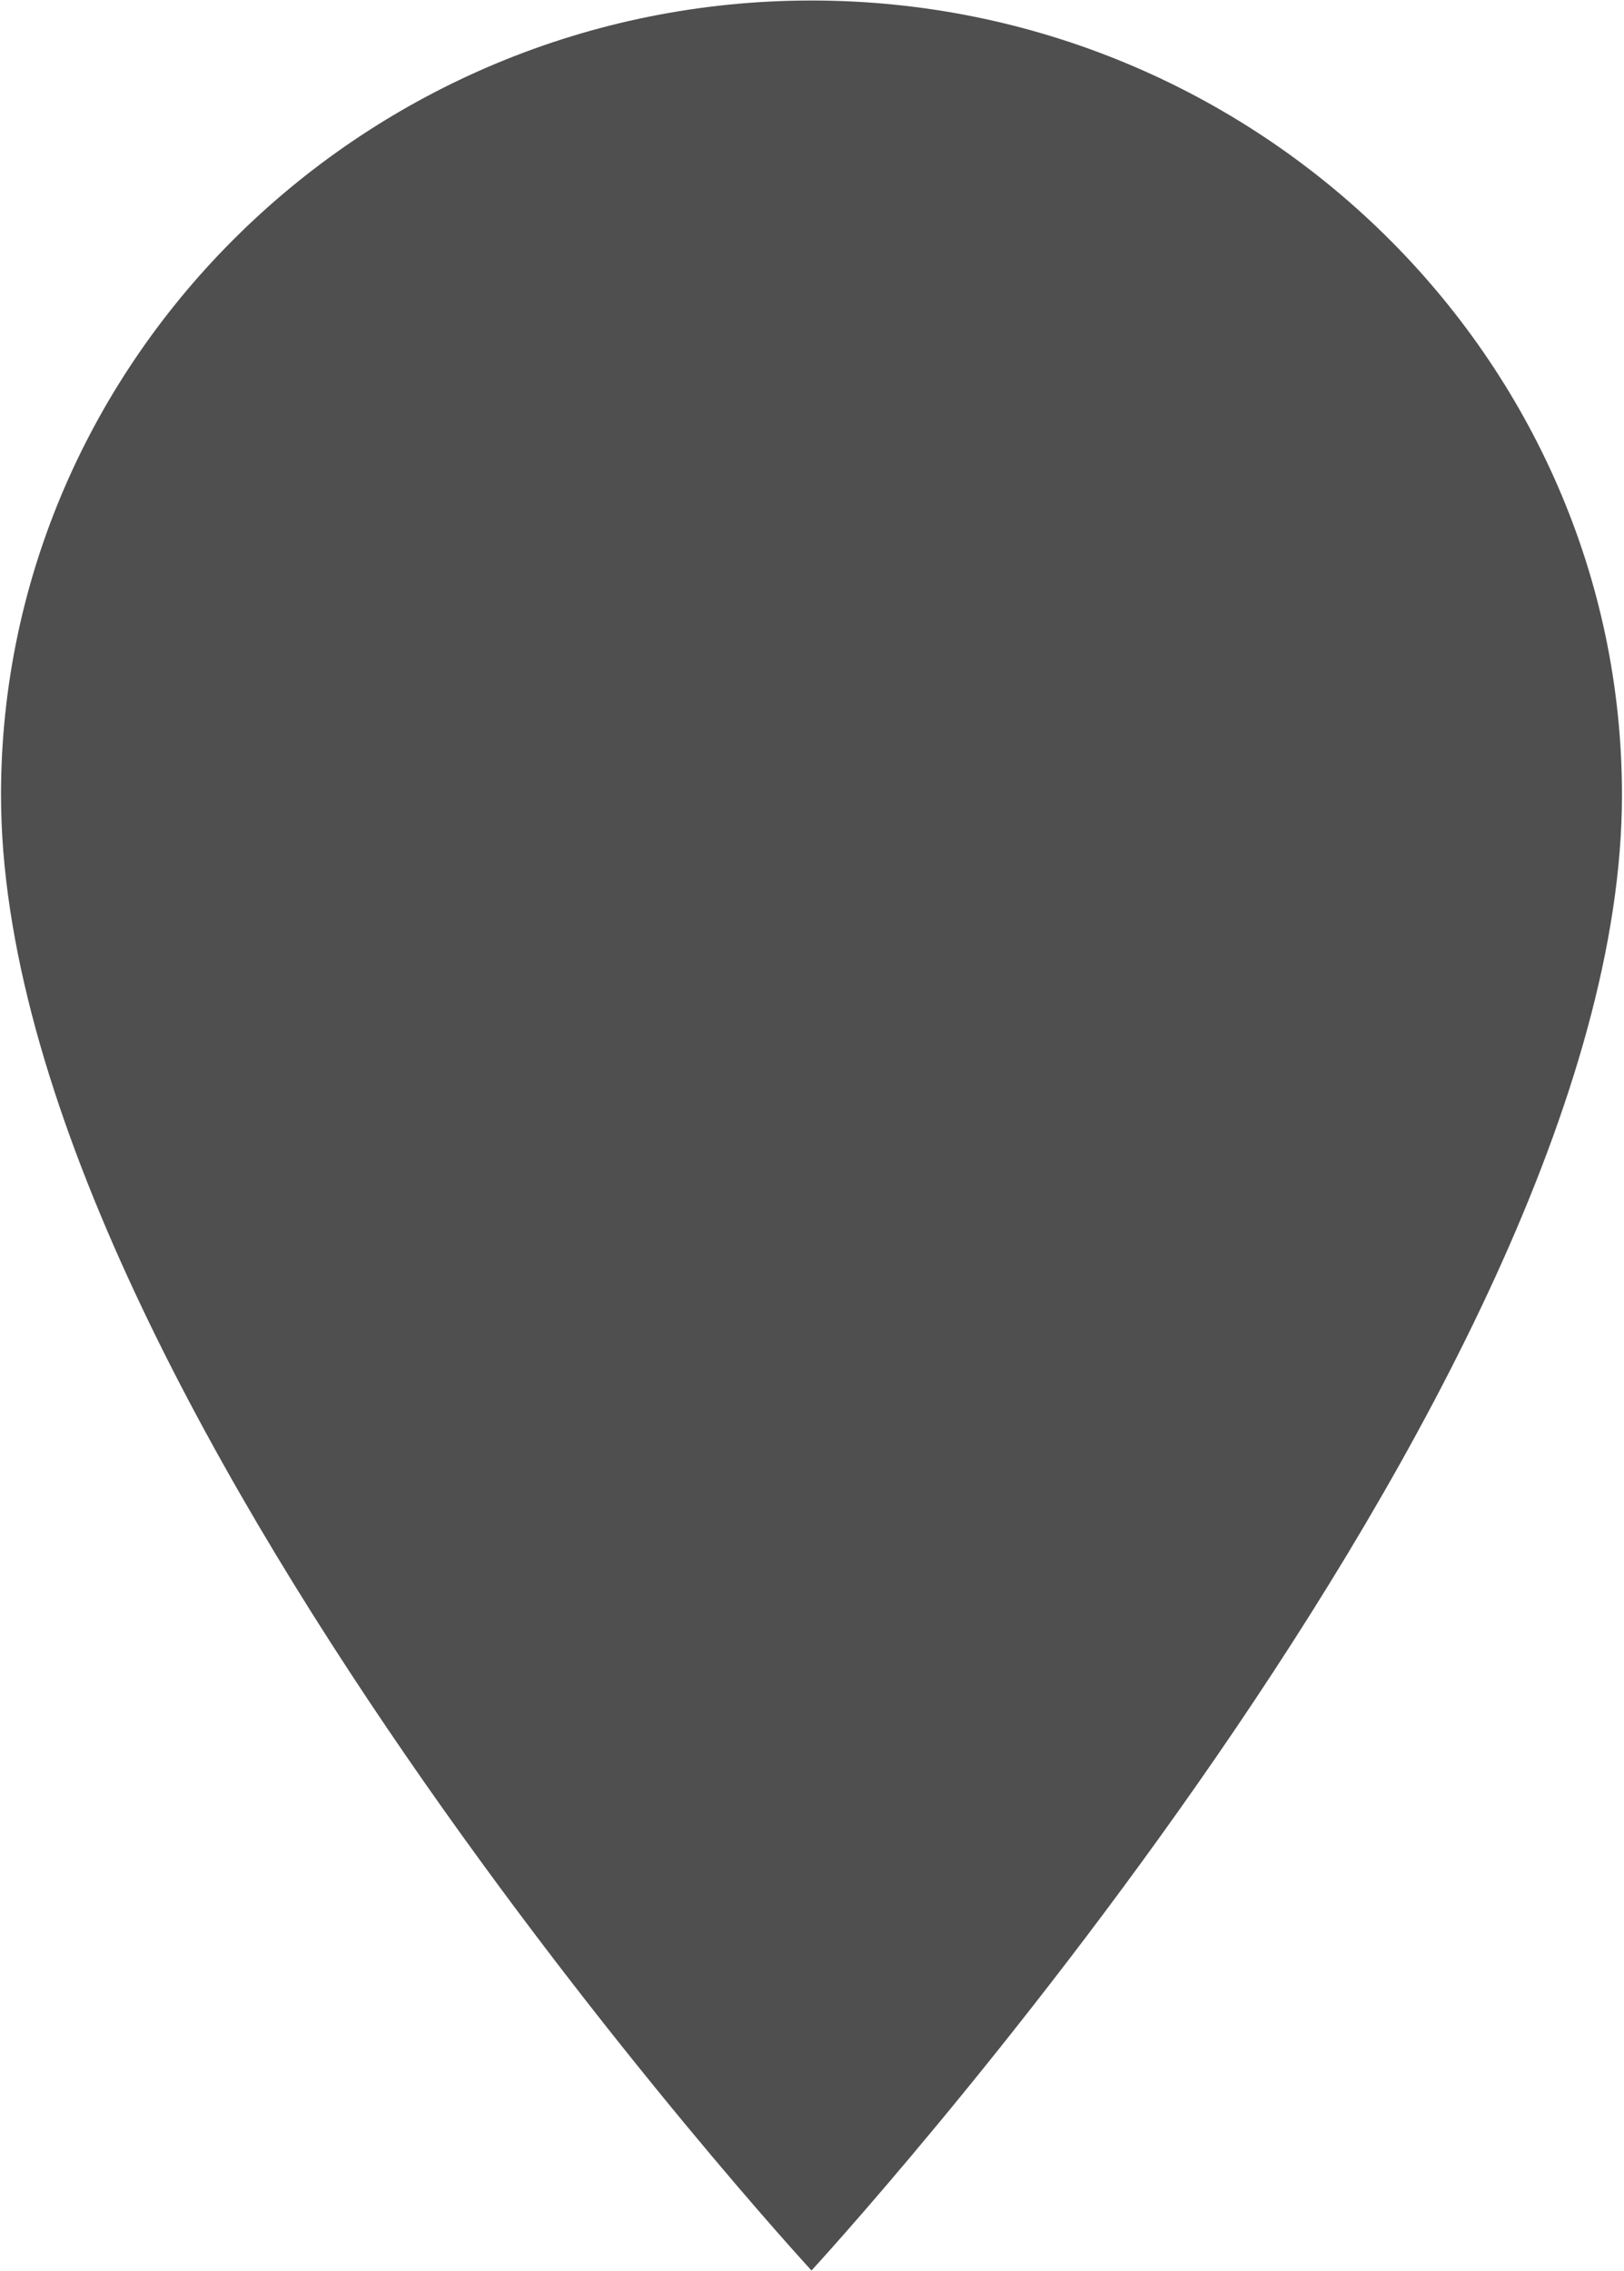
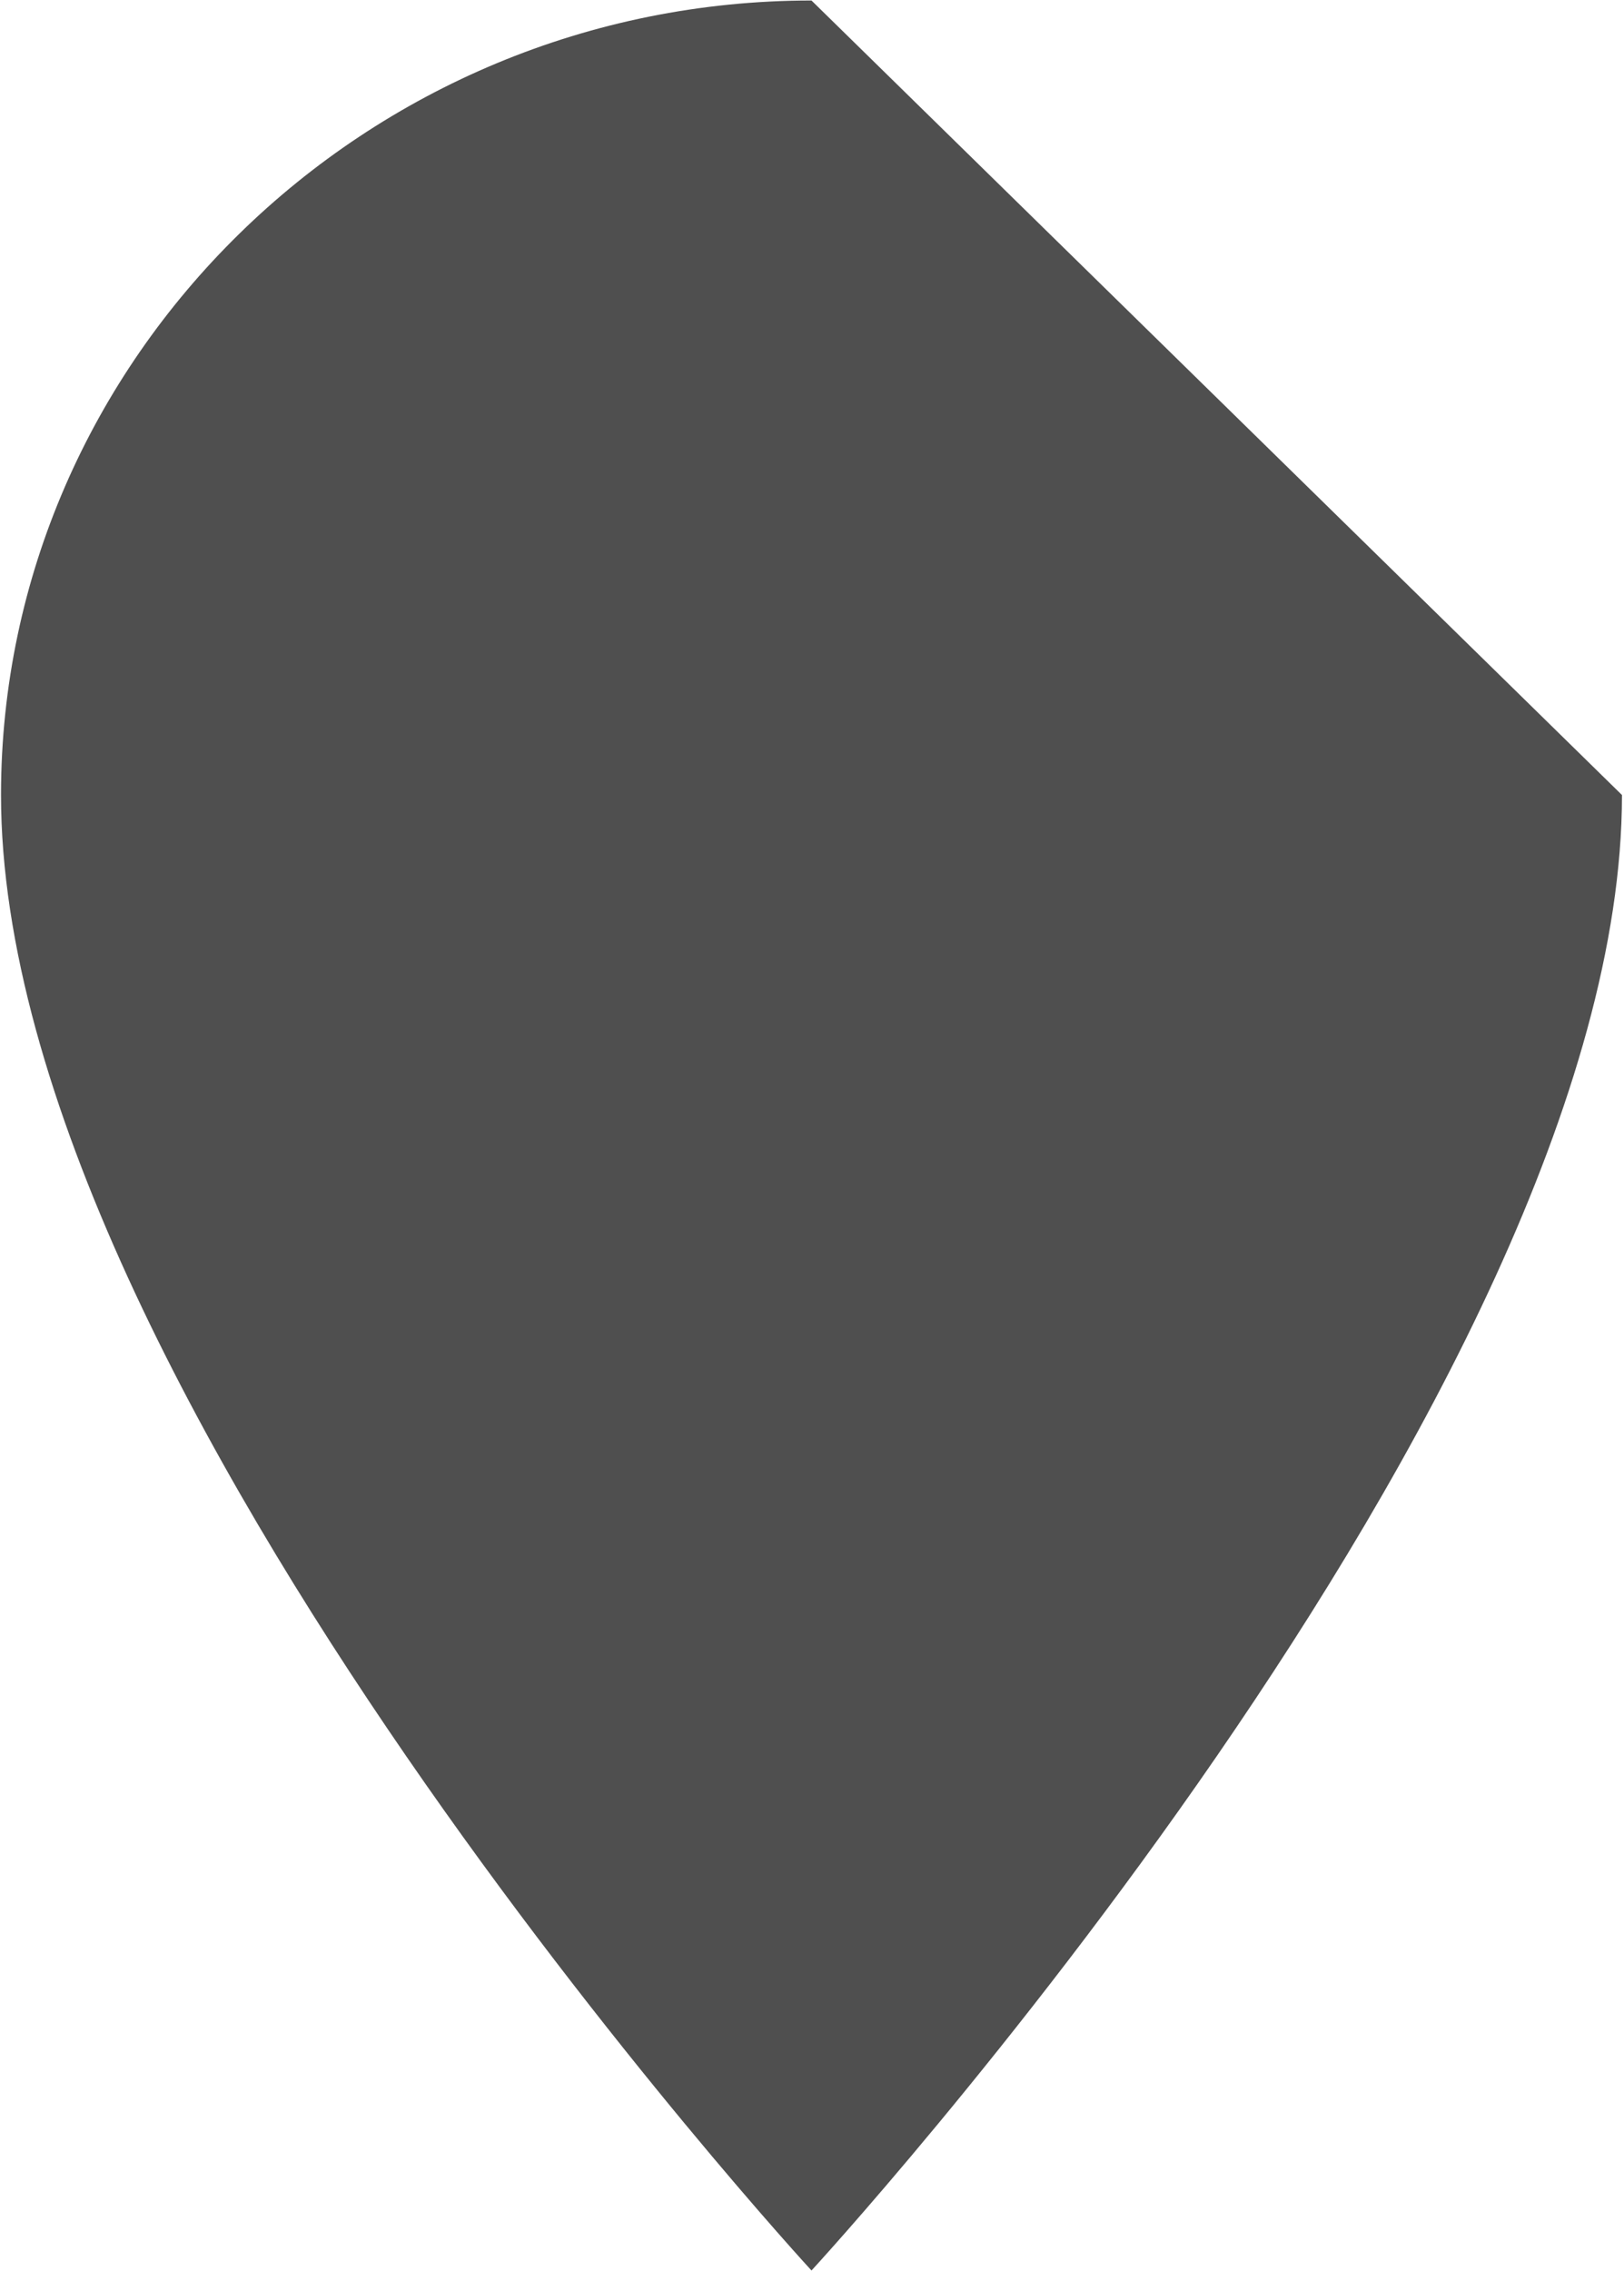
<svg xmlns="http://www.w3.org/2000/svg" version="1.1" id="Ebene_1" x="0px" y="0px" viewBox="0 0 320.6 448.2" style="enable-background:new 0 0 320.6 448.2;" xml:space="preserve">
  <style type="text/css">
	.st0{fill:#4F4F4F;}
</style>
-   <path class="st0" d="M160.2,0.1c-88,0-160,70.6-160,156.8c0,117.6,160,291.2,160,291.2s160-173.6,160-291.2  C320.2,70.7,248.2,0.1,160.2,0.1z" />
+   <path class="st0" d="M160.2,0.1c-88,0-160,70.6-160,156.8c0,117.6,160,291.2,160,291.2s160-173.6,160-291.2  z" />
</svg>